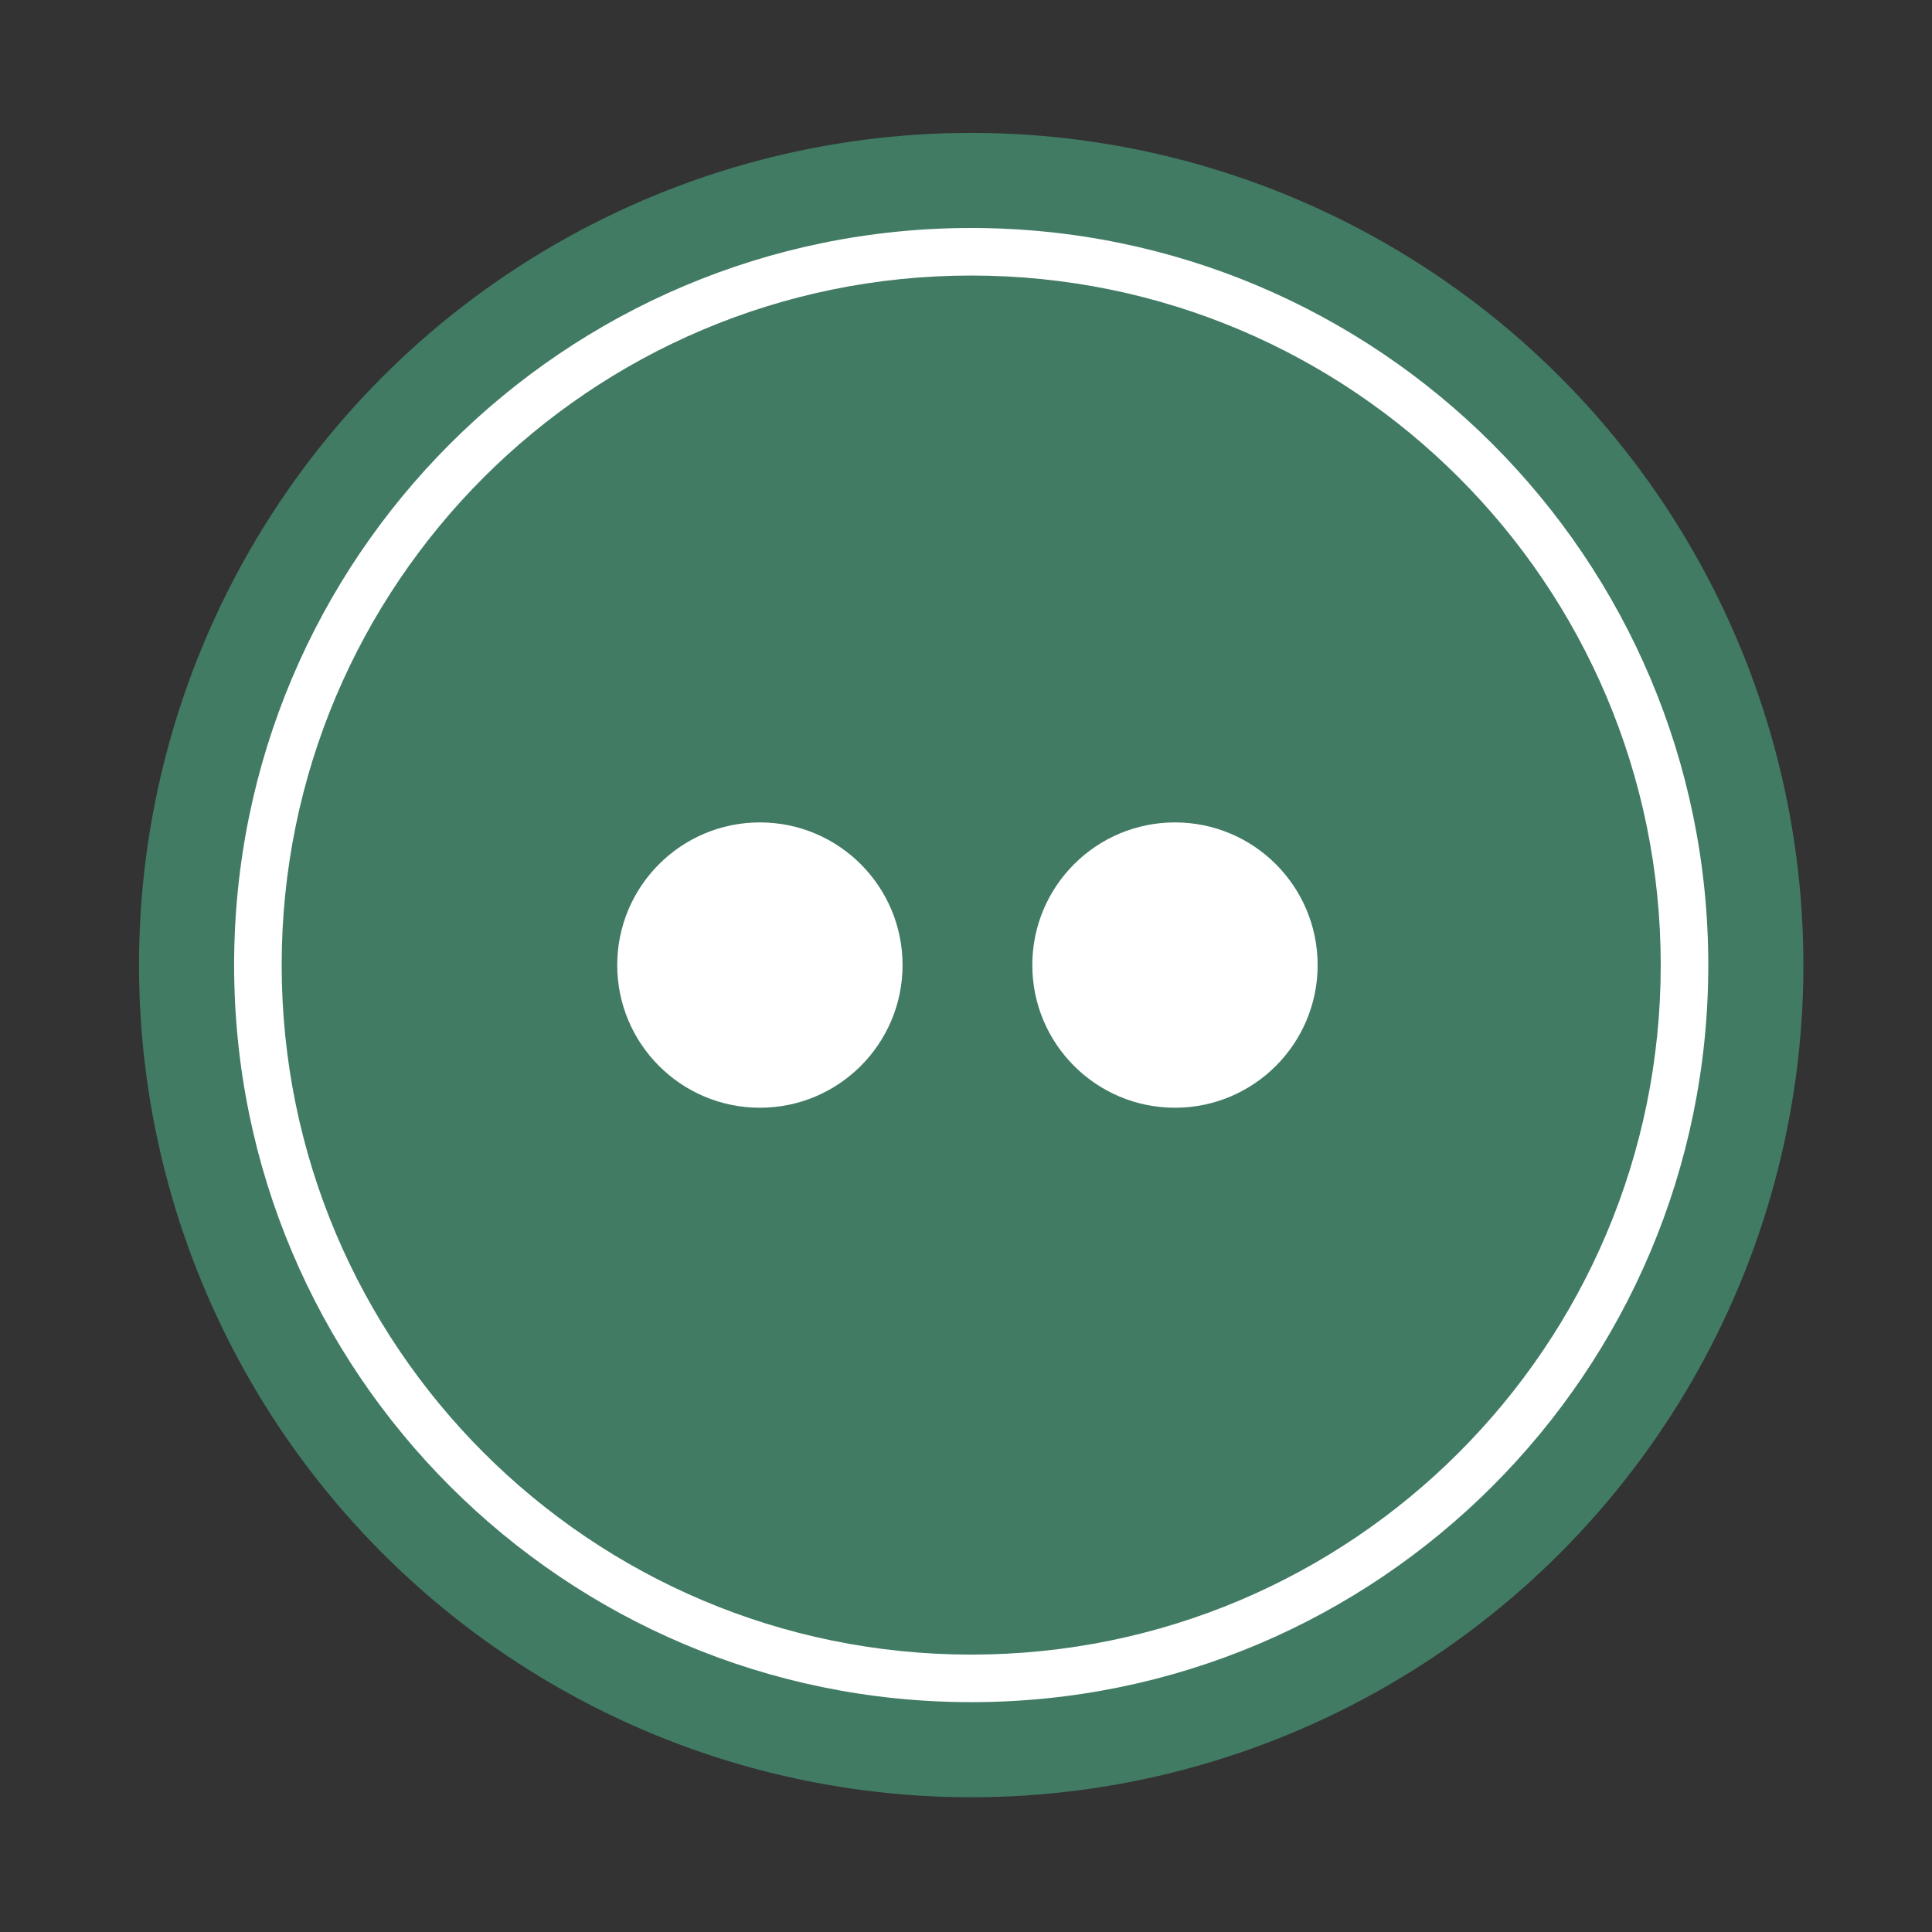
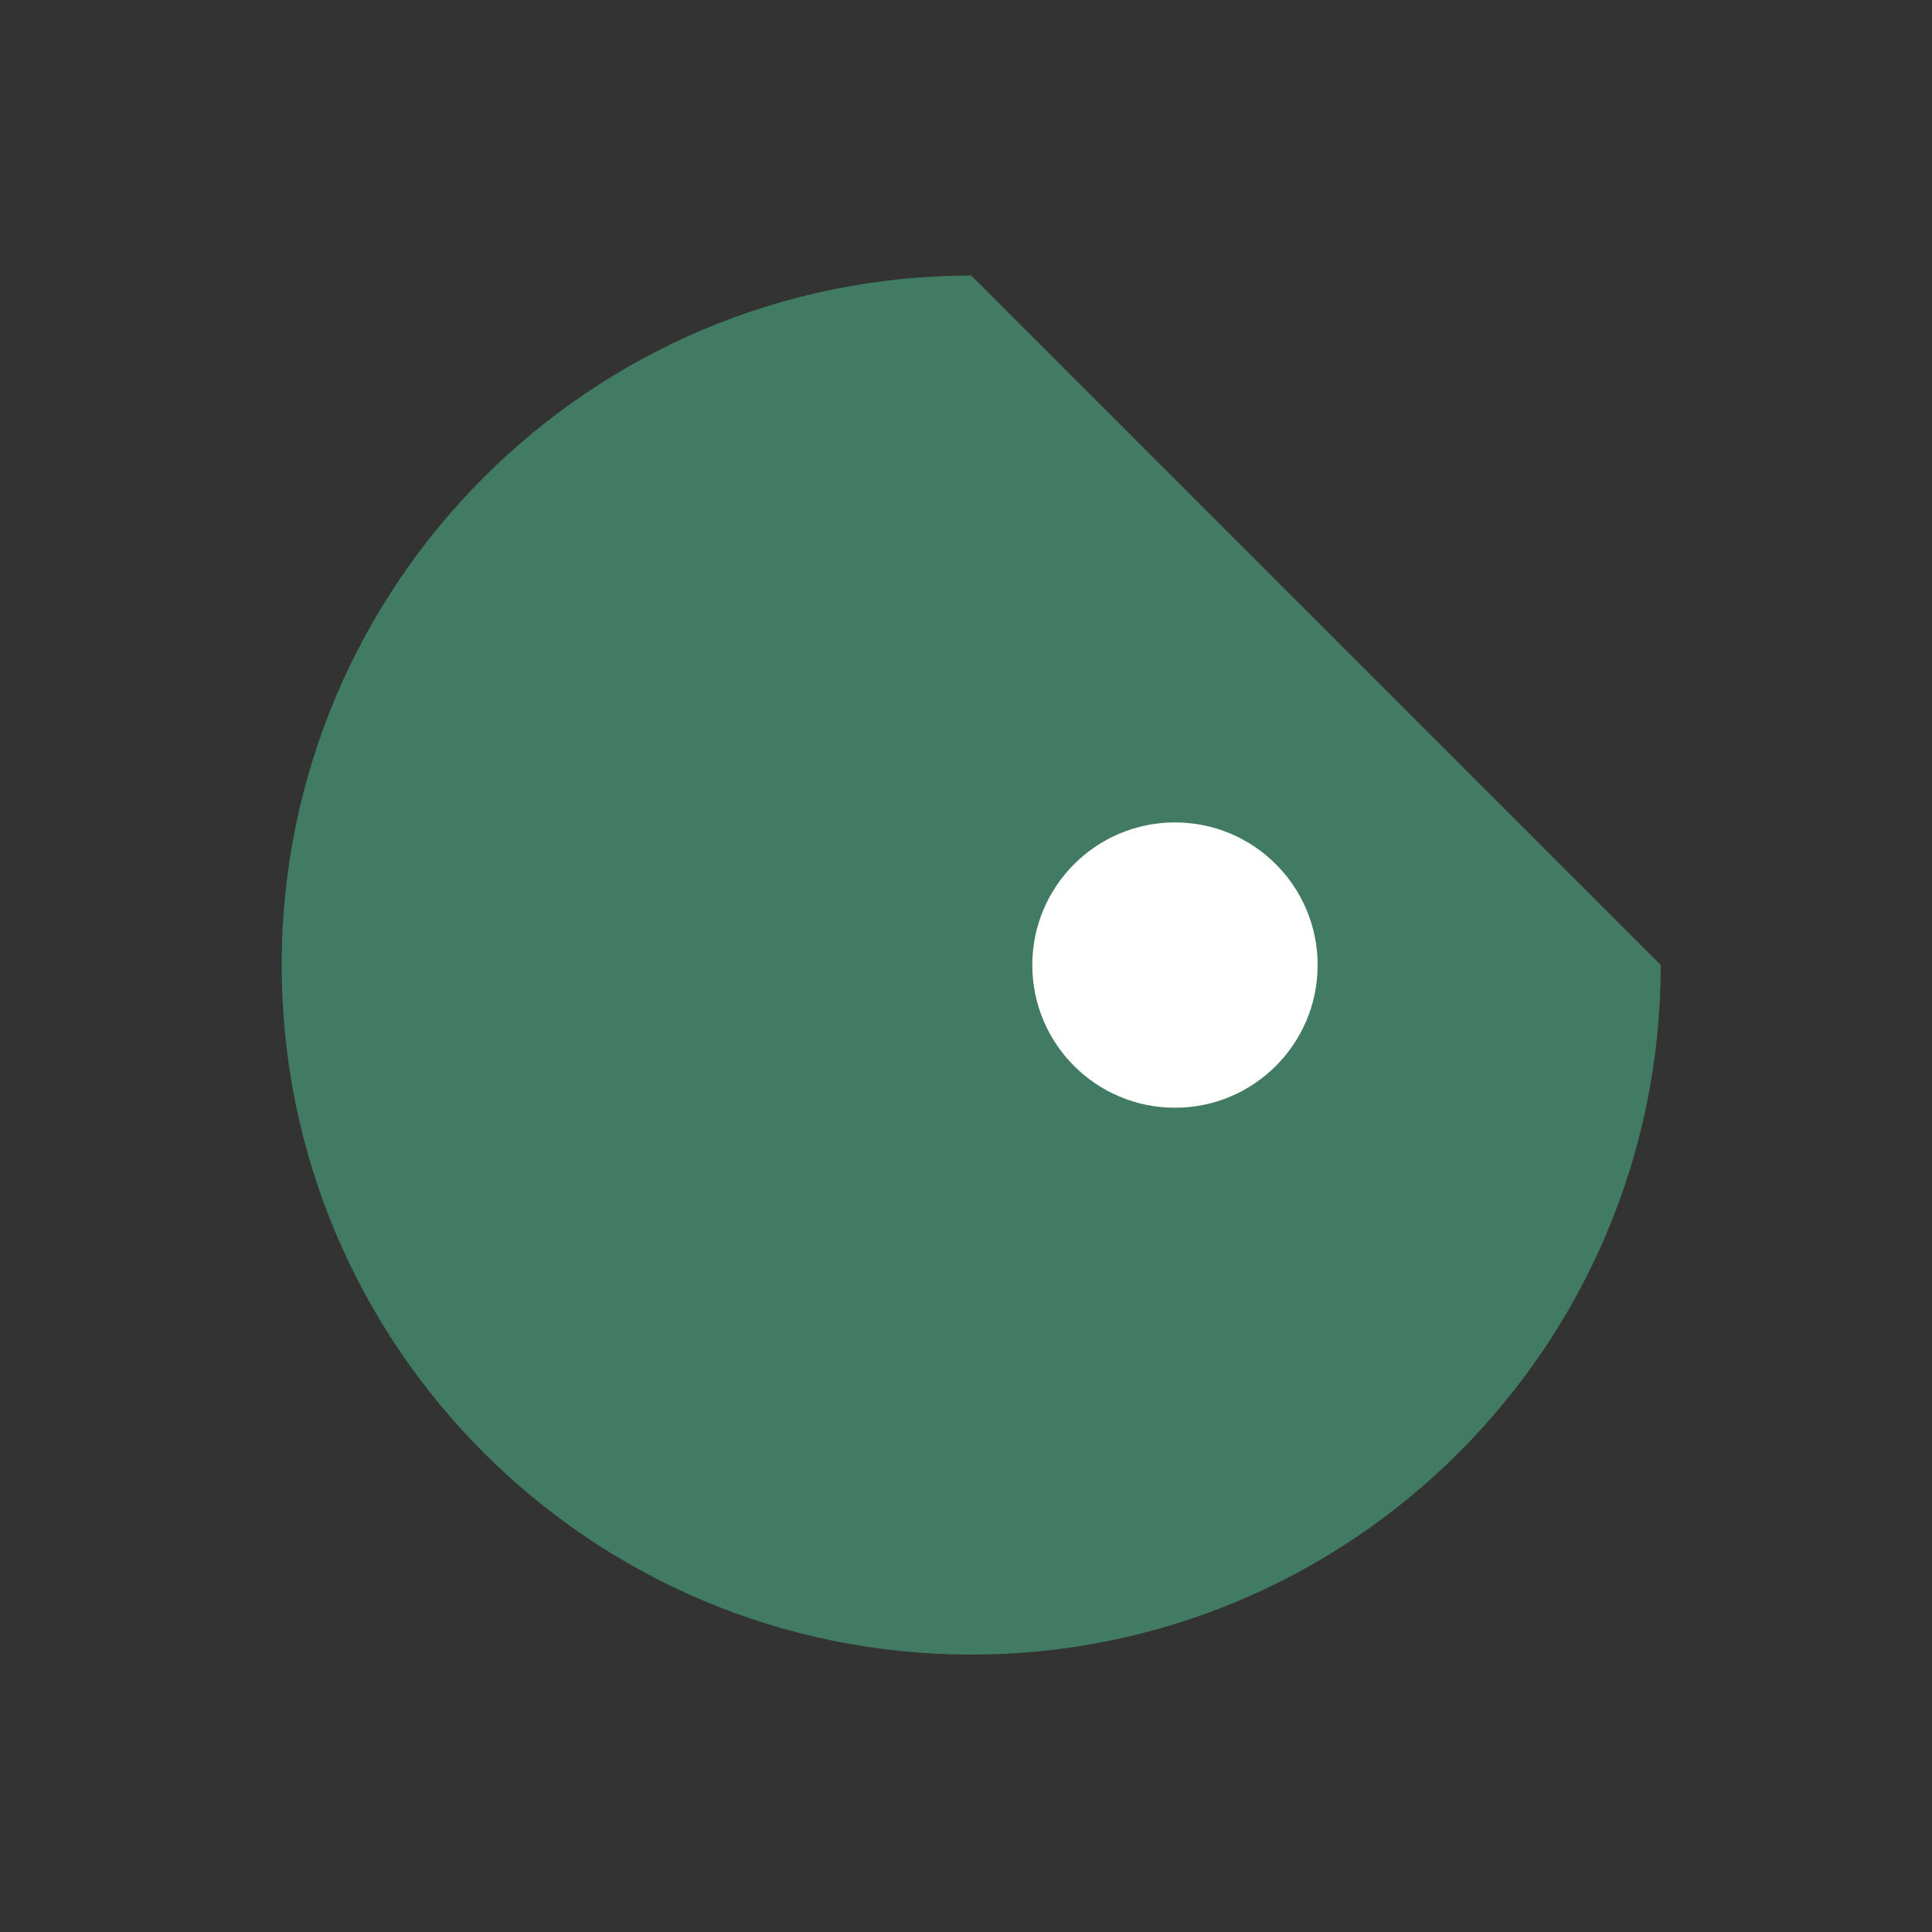
<svg xmlns="http://www.w3.org/2000/svg" enable-background="new 0 0 512 512" height="512px" version="1.1" viewBox="0 0 512 512" width="512px" xml:space="preserve">
  <rect x="0" y="0" width="512" height="512" fill="#333333" stroke="none" />
  <g id="Layer_5">
-     <circle cx="257.379" cy="255.754" fill="#417B64" r="220.539" />
-     <path d="M452.714,255.753c0,107.876-87.458,195.335-195.335,195.335c-107.881,0-195.334-87.459-195.334-195.335   c0-107.879,87.453-195.335,195.334-195.335C365.256,60.418,452.714,147.874,452.714,255.753z" fill="#FFFFFF" />
-     <path d="M440.111,255.754c0,100.923-81.816,182.732-182.732,182.732c-100.922,0-182.732-81.81-182.732-182.732   c0-100.919,81.81-182.733,182.732-182.733C358.295,73.021,440.111,154.834,440.111,255.754z" fill="#417B64" />
+     <path d="M440.111,255.754c0,100.923-81.816,182.732-182.732,182.732c-100.922,0-182.732-81.81-182.732-182.732   c0-100.919,81.81-182.733,182.732-182.733z" fill="#417B64" />
    <g>
      <circle cx="311.379" cy="255.754" fill="#FFFFFF" r="37.807" />
-       <circle cx="201.379" cy="255.754" fill="#FFFFFF" r="37.807" />
    </g>
  </g>
</svg>